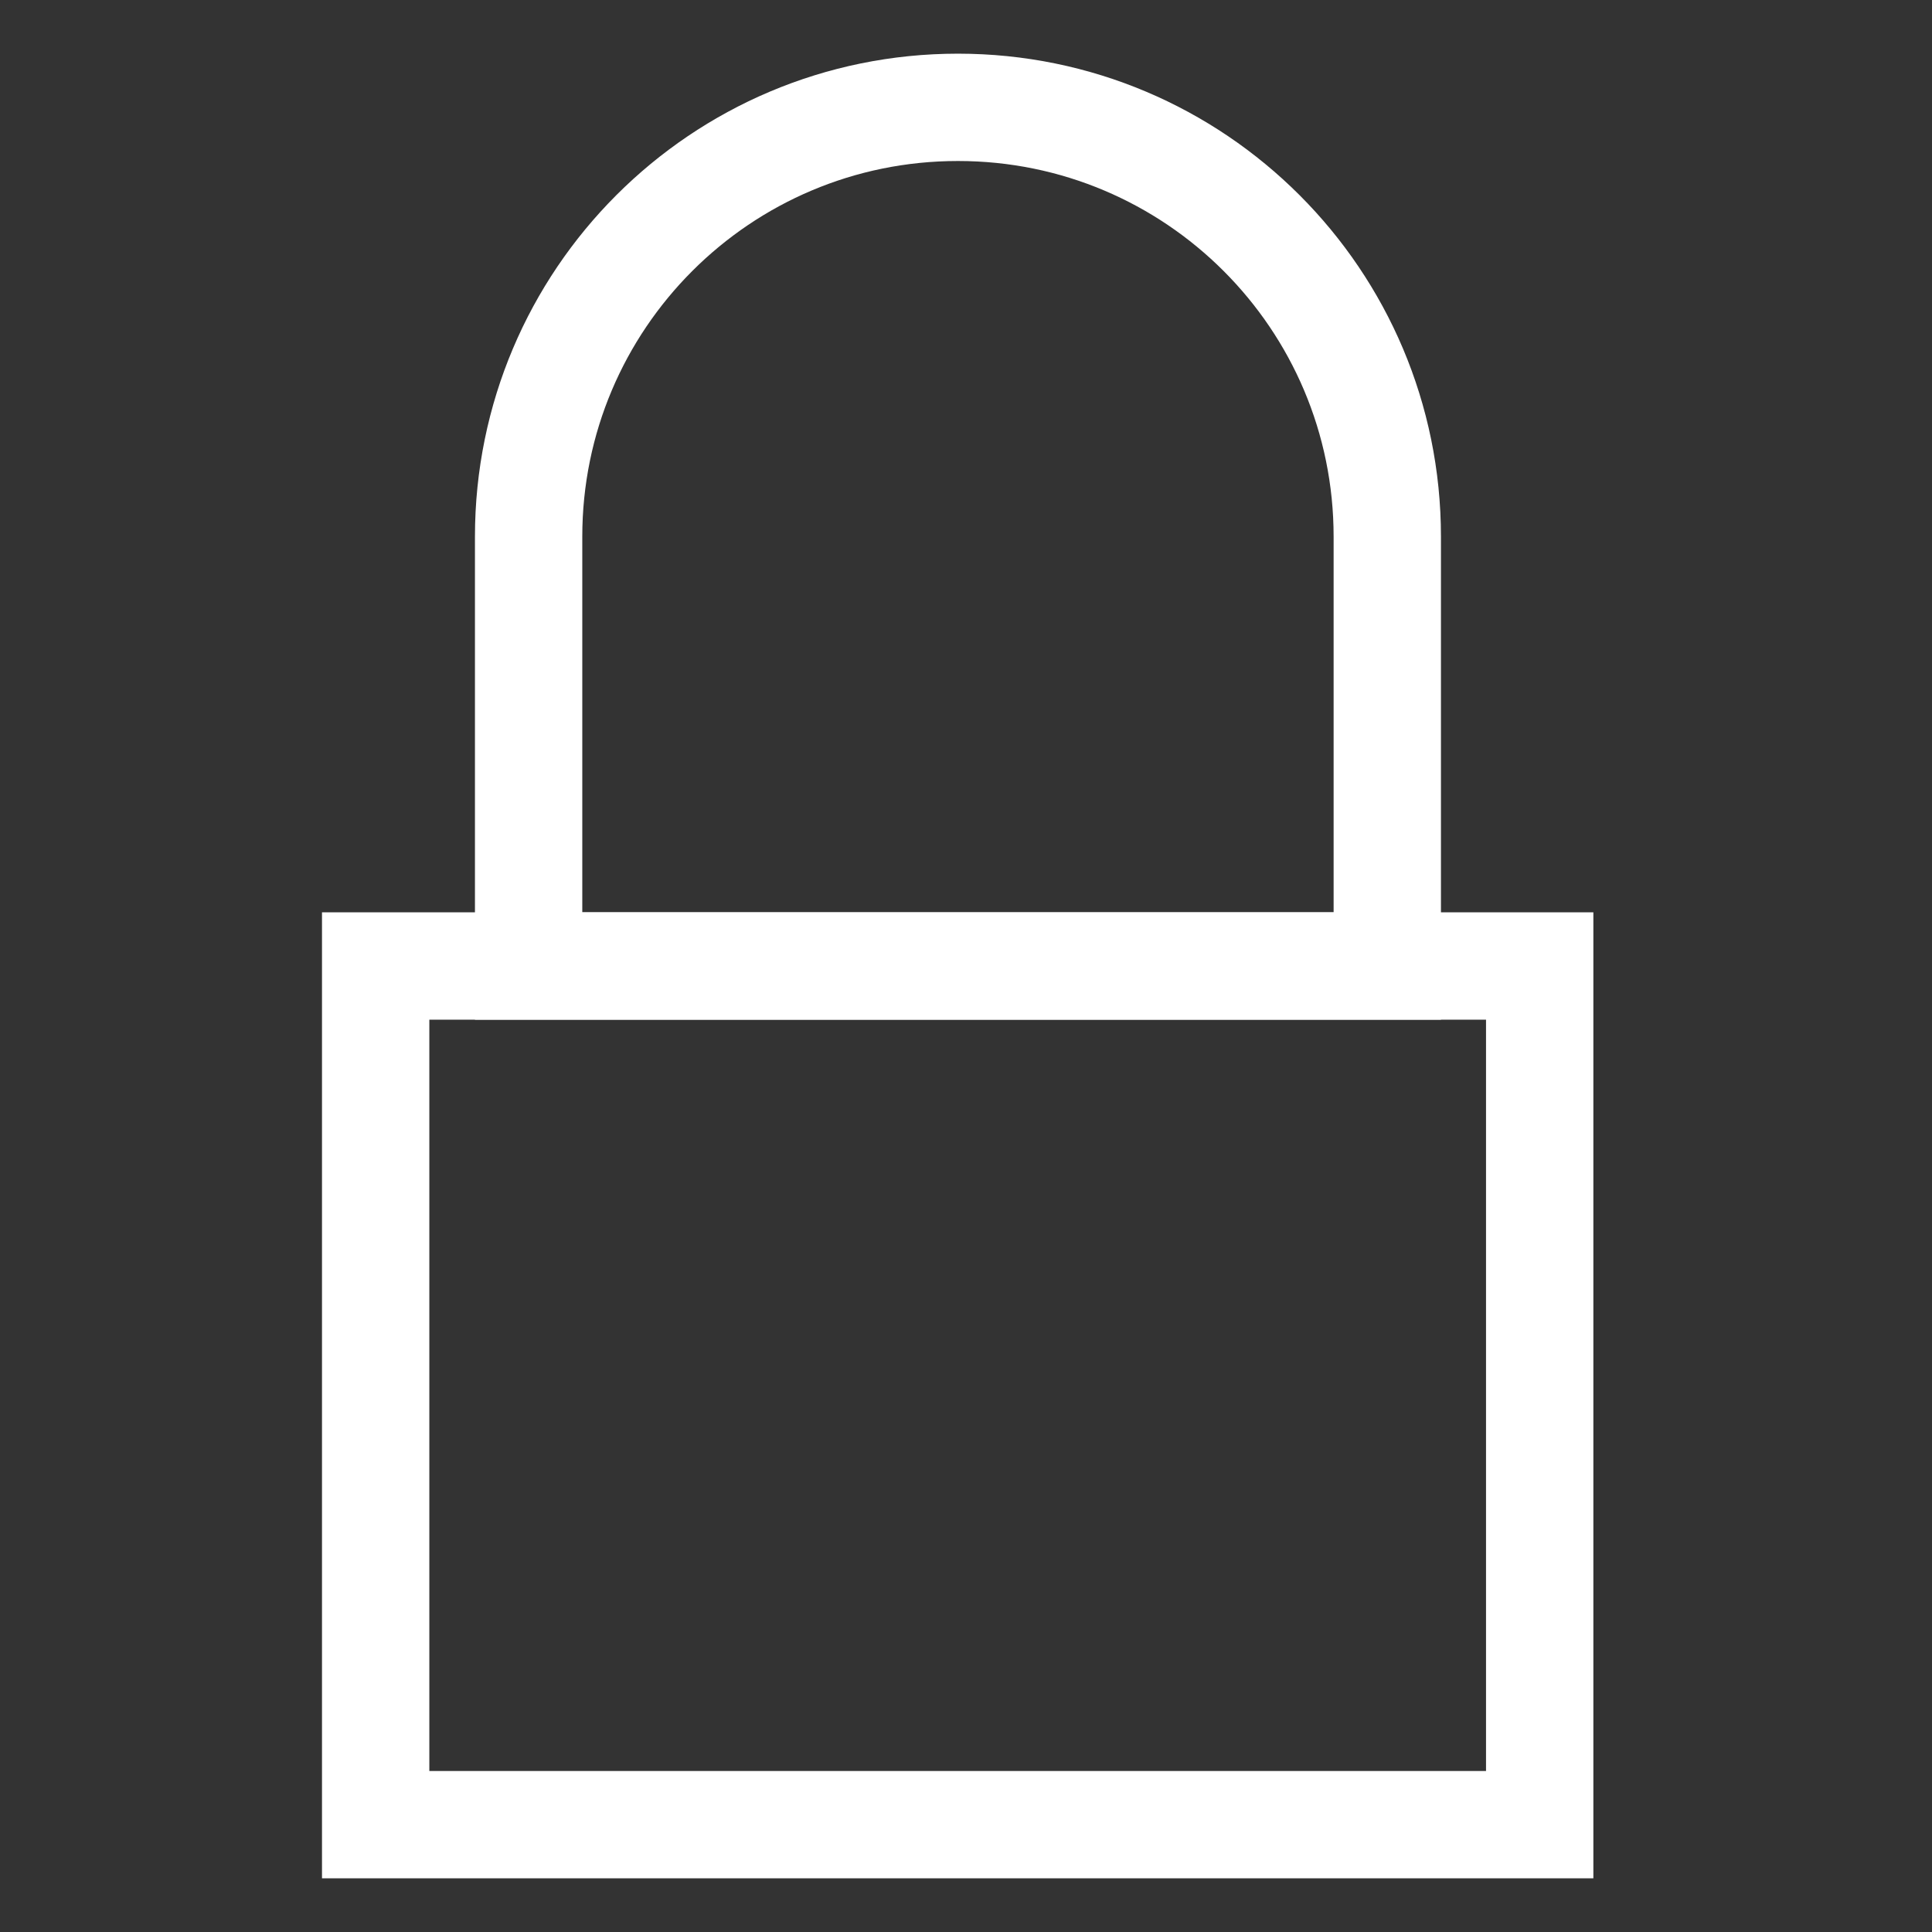
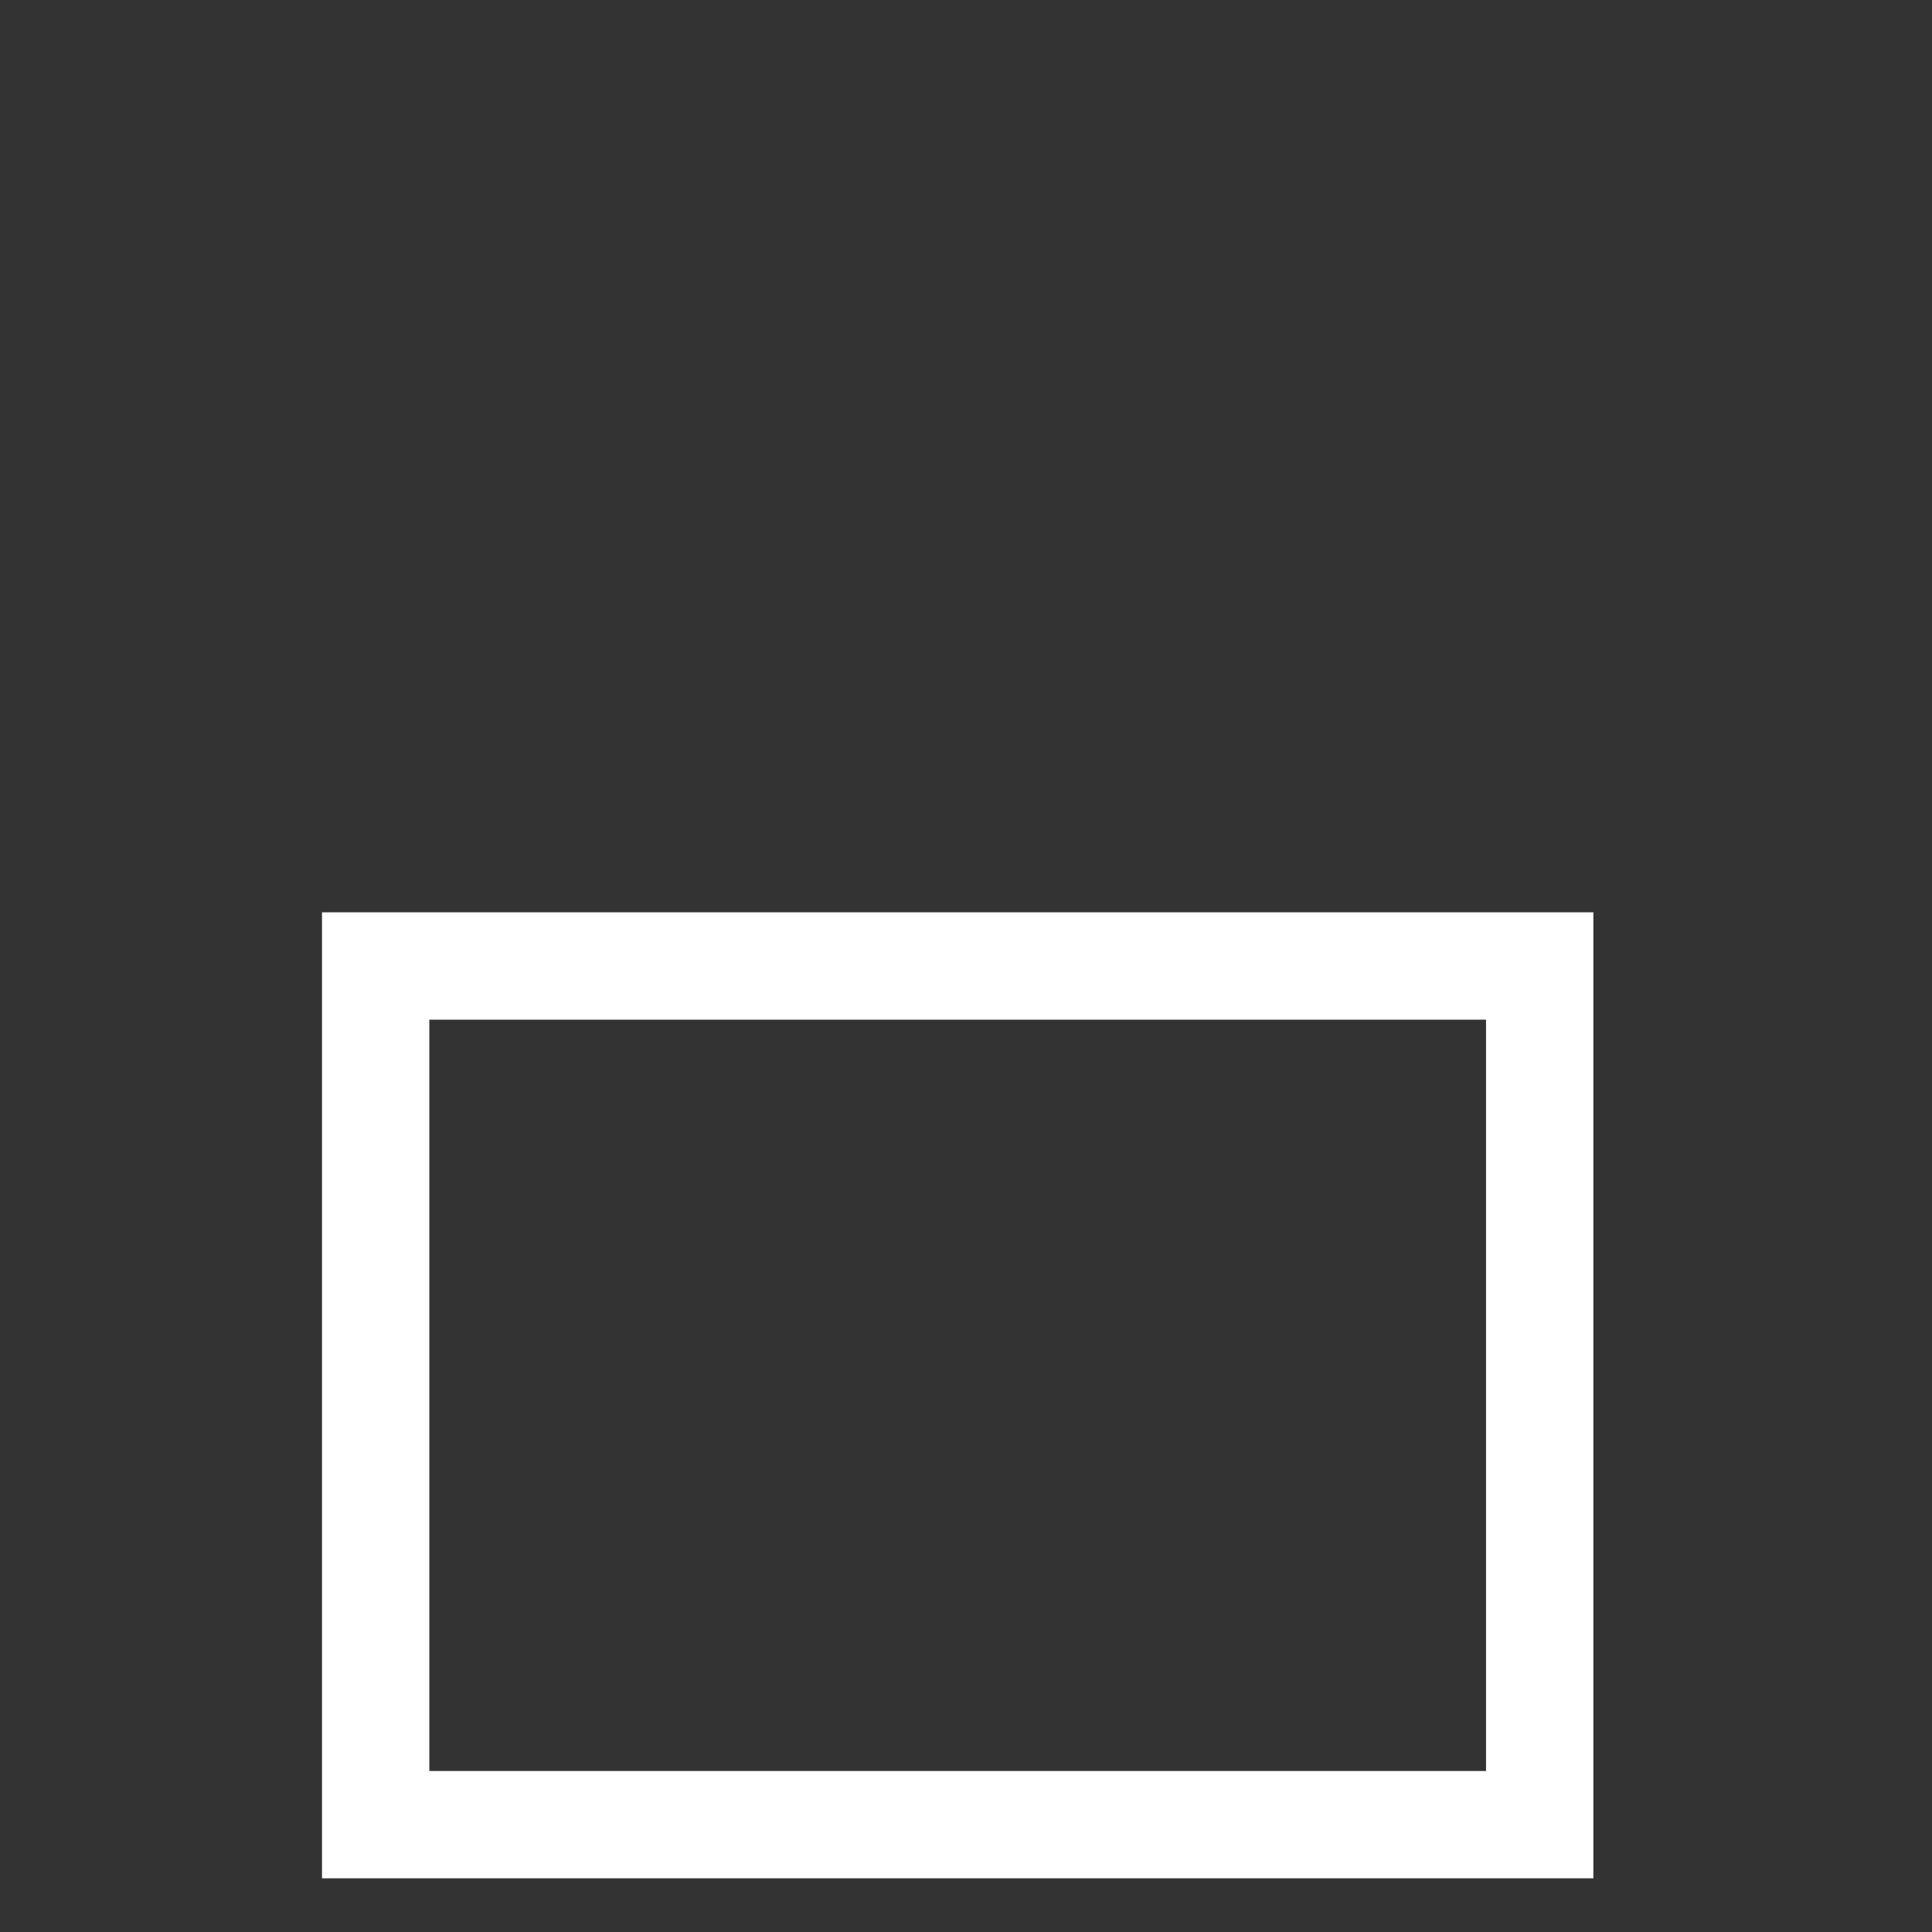
<svg xmlns="http://www.w3.org/2000/svg" width="36" height="36" viewBox="0 0 36 36" fill="none">
  <rect x="0" y="0" width="36" height="36" fill="#333333" stroke="none" />
  <path d="M28.69 34H7V18H28.69V34Z" stroke="white" stroke-width="2" stroke-miterlimit="13.33" stroke-linecap="round" />
-   <path d="M25.85 18H9.85V10C9.85 5.58 13.43 2 17.85 2C22.27 2 25.85 5.58 25.85 10V18Z" stroke="white" stroke-width="2" stroke-miterlimit="13.33" stroke-linecap="round" />
</svg>